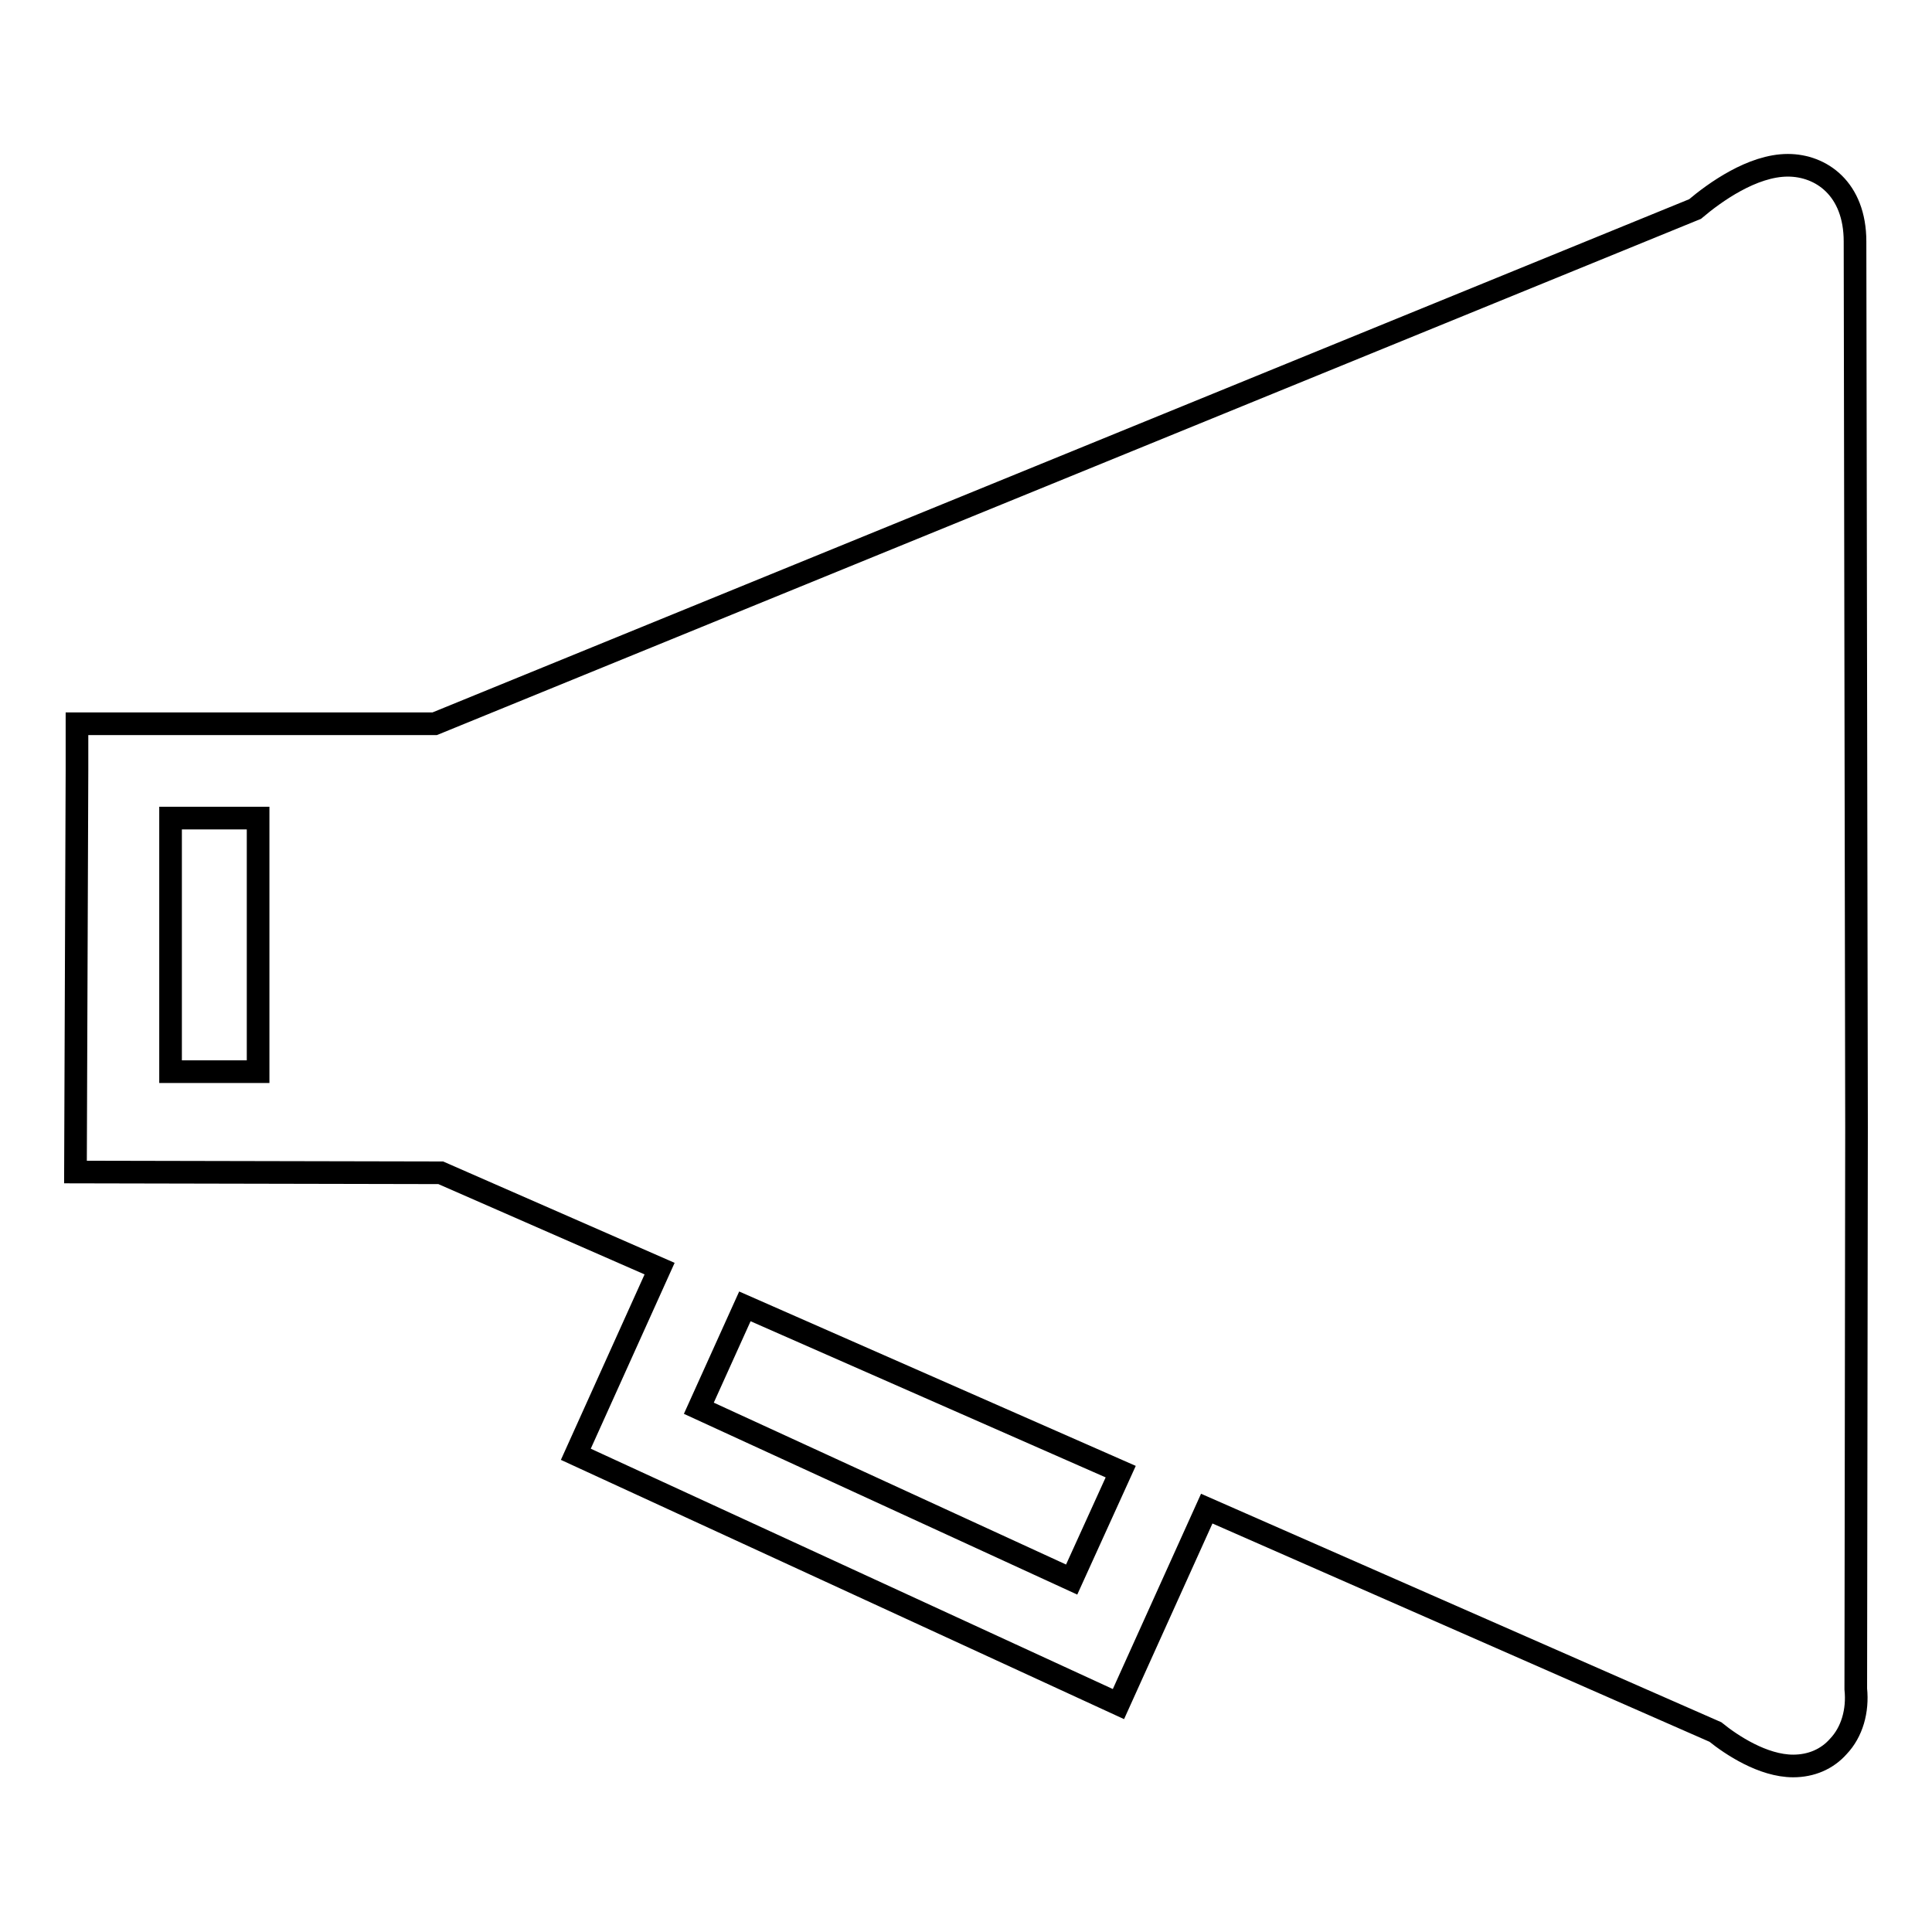
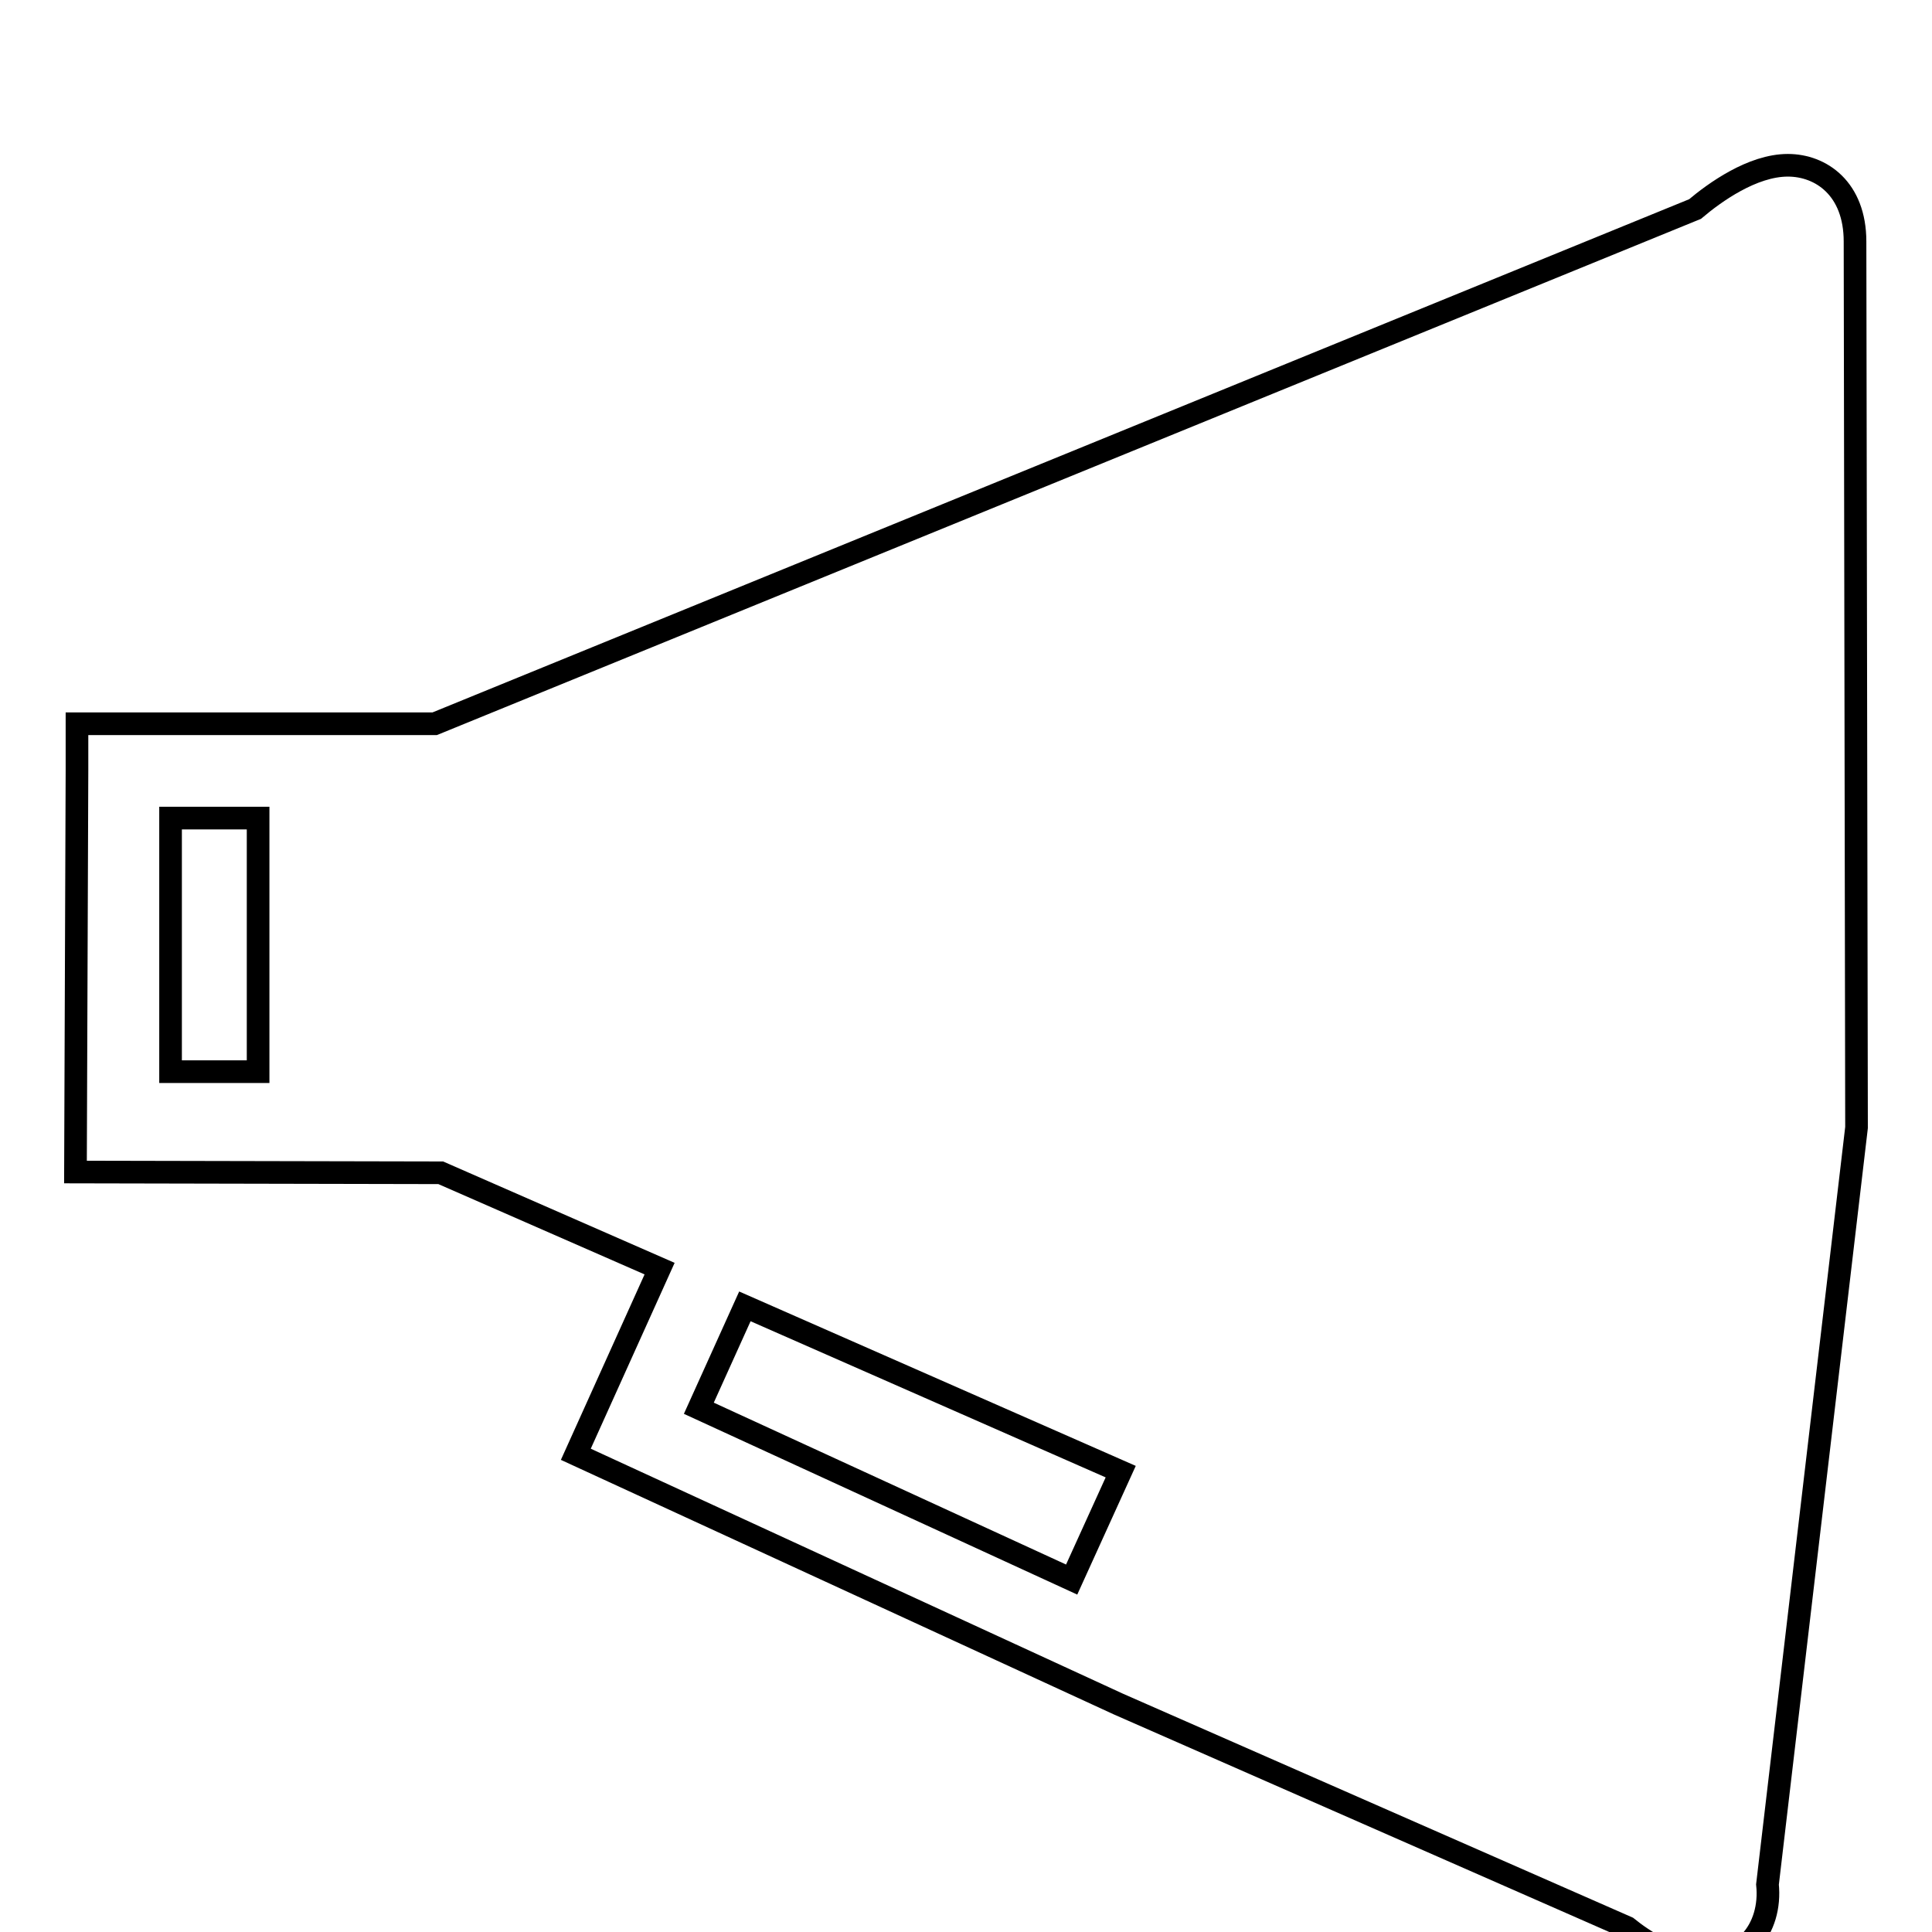
<svg xmlns="http://www.w3.org/2000/svg" version="1.1" x="0px" y="0px" viewBox="0 0 256 256" enable-background="new 0 0 256 256" xml:space="preserve">
  <g>
    <g>
      <g>
        <g>
          <g>
-             <path stroke-width="3" fill-opacity="0" stroke="#000000" d="M246,149.4L245.8,32c0-7-4.5-10.1-8.9-10.1c-4.7,0-9.7,3.6-12.3,5.8l-167,68.2c-8,0-20.5,0-29.7,0H10.2v6.2L10,155.3l48.4,0.1l29,12.7l-11.1,24.6l71.9,33.1l11.7-25.9l67.4,29.6c2.1,1.7,6.3,4.5,10.3,4.5c2.4,0,4.5-0.9,6-2.6c1.8-1.9,2.6-4.7,2.3-7.6L246,149.4z M34.2,108.4V142H22.6v-33.6c1.6,0,3.6,0,5.6,0H34.2L34.2,108.4z M142,209.3l-49.4-22.7l6.1-13.5l49.8,21.9L142,209.3z" />
+             <path stroke-width="3" fill-opacity="0" stroke="#000000" d="M246,149.4L245.8,32c0-7-4.5-10.1-8.9-10.1c-4.7,0-9.7,3.6-12.3,5.8l-167,68.2c-8,0-20.5,0-29.7,0H10.2v6.2L10,155.3l48.4,0.1l29,12.7l-11.1,24.6l71.9,33.1l67.4,29.6c2.1,1.7,6.3,4.5,10.3,4.5c2.4,0,4.5-0.9,6-2.6c1.8-1.9,2.6-4.7,2.3-7.6L246,149.4z M34.2,108.4V142H22.6v-33.6c1.6,0,3.6,0,5.6,0H34.2L34.2,108.4z M142,209.3l-49.4-22.7l6.1-13.5l49.8,21.9L142,209.3z" />
          </g>
        </g>
      </g>
      <g />
      <g />
      <g />
      <g />
      <g />
      <g />
      <g />
      <g />
      <g />
      <g />
      <g />
      <g />
      <g />
      <g />
      <g />
    </g>
  </g>
</svg>